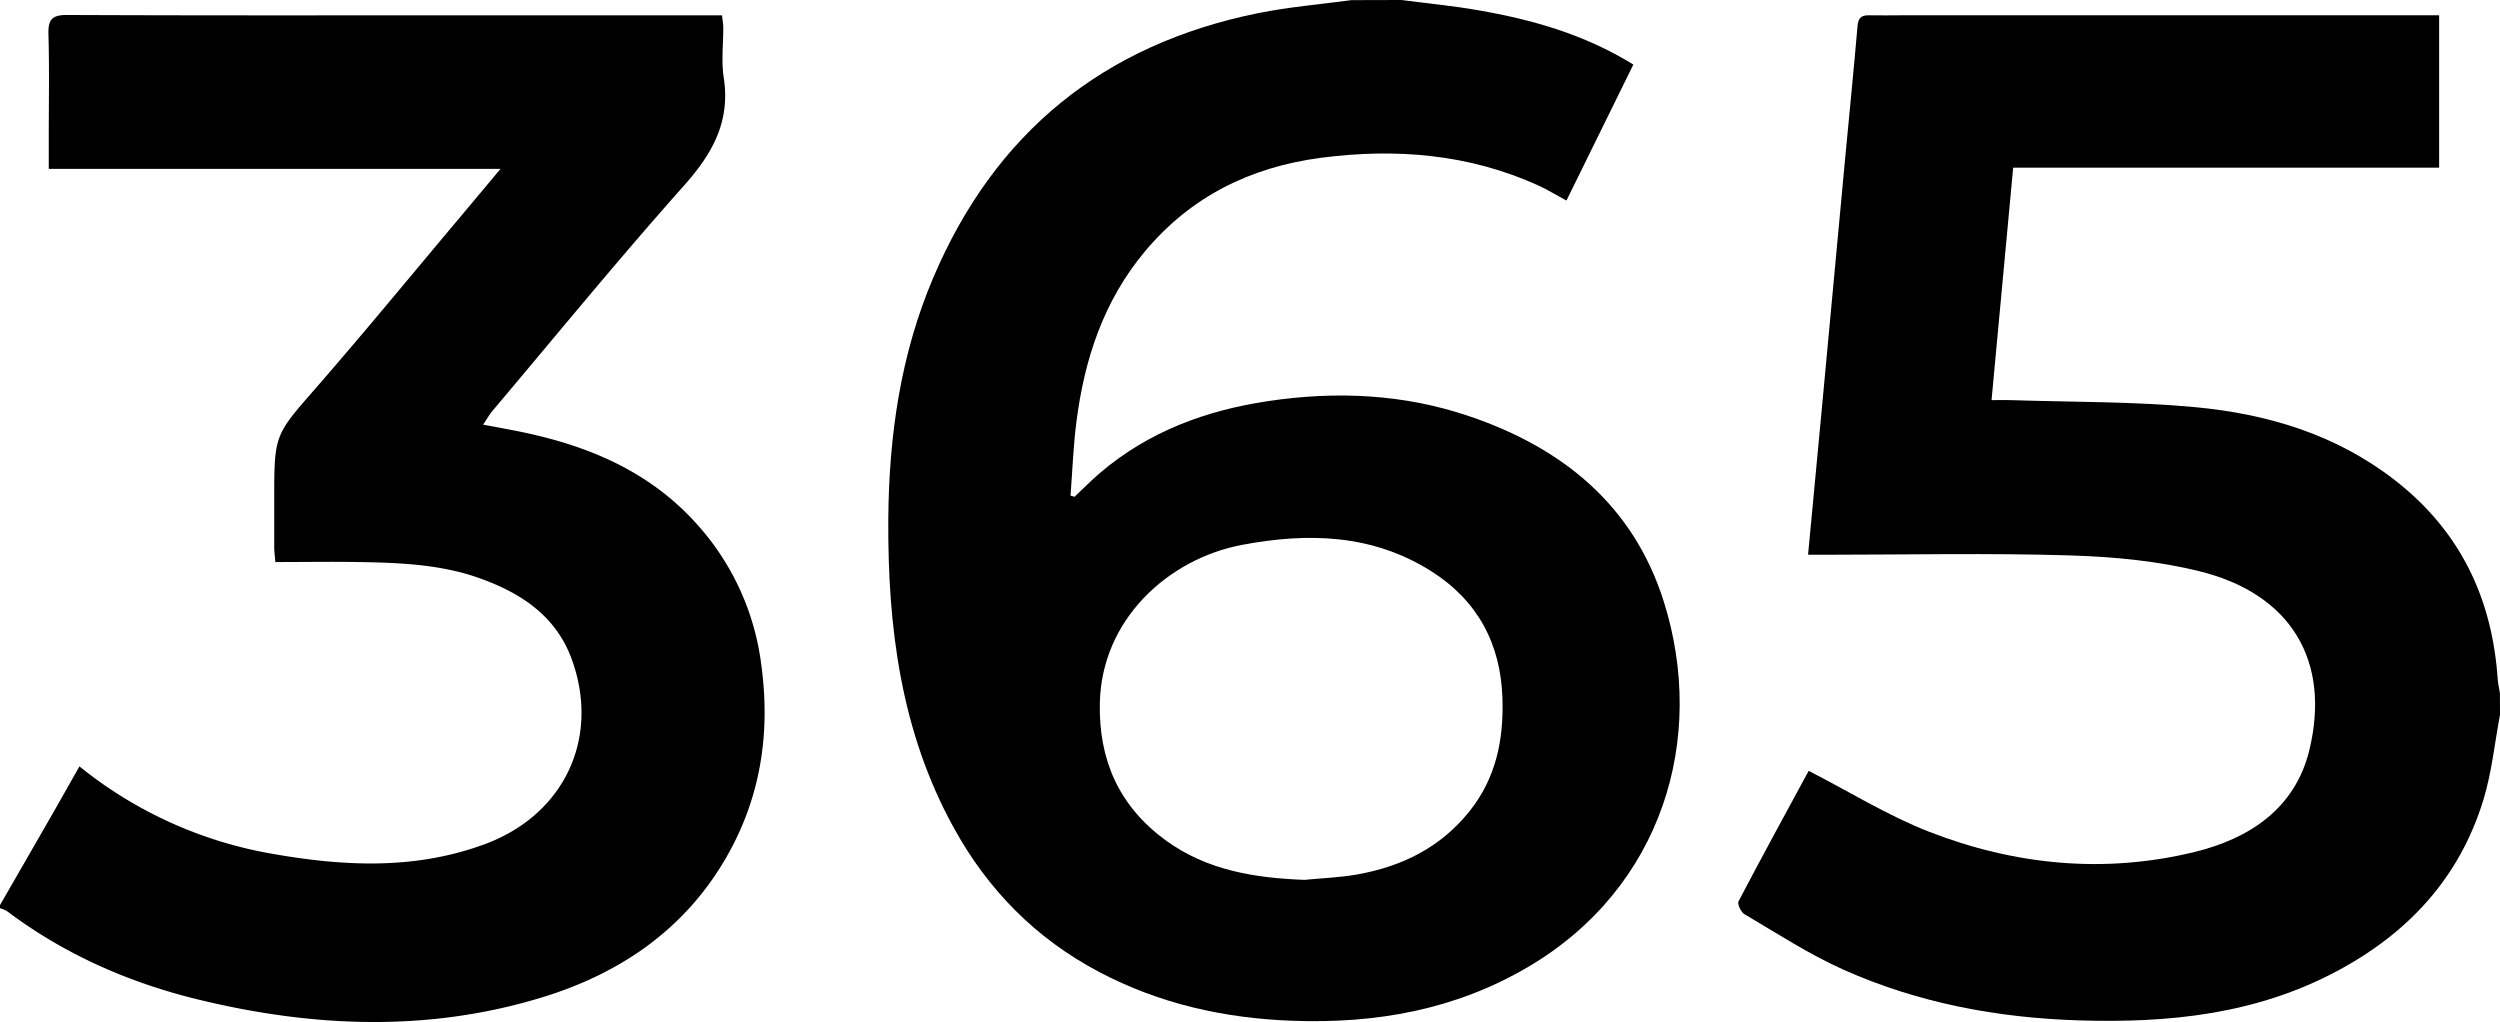
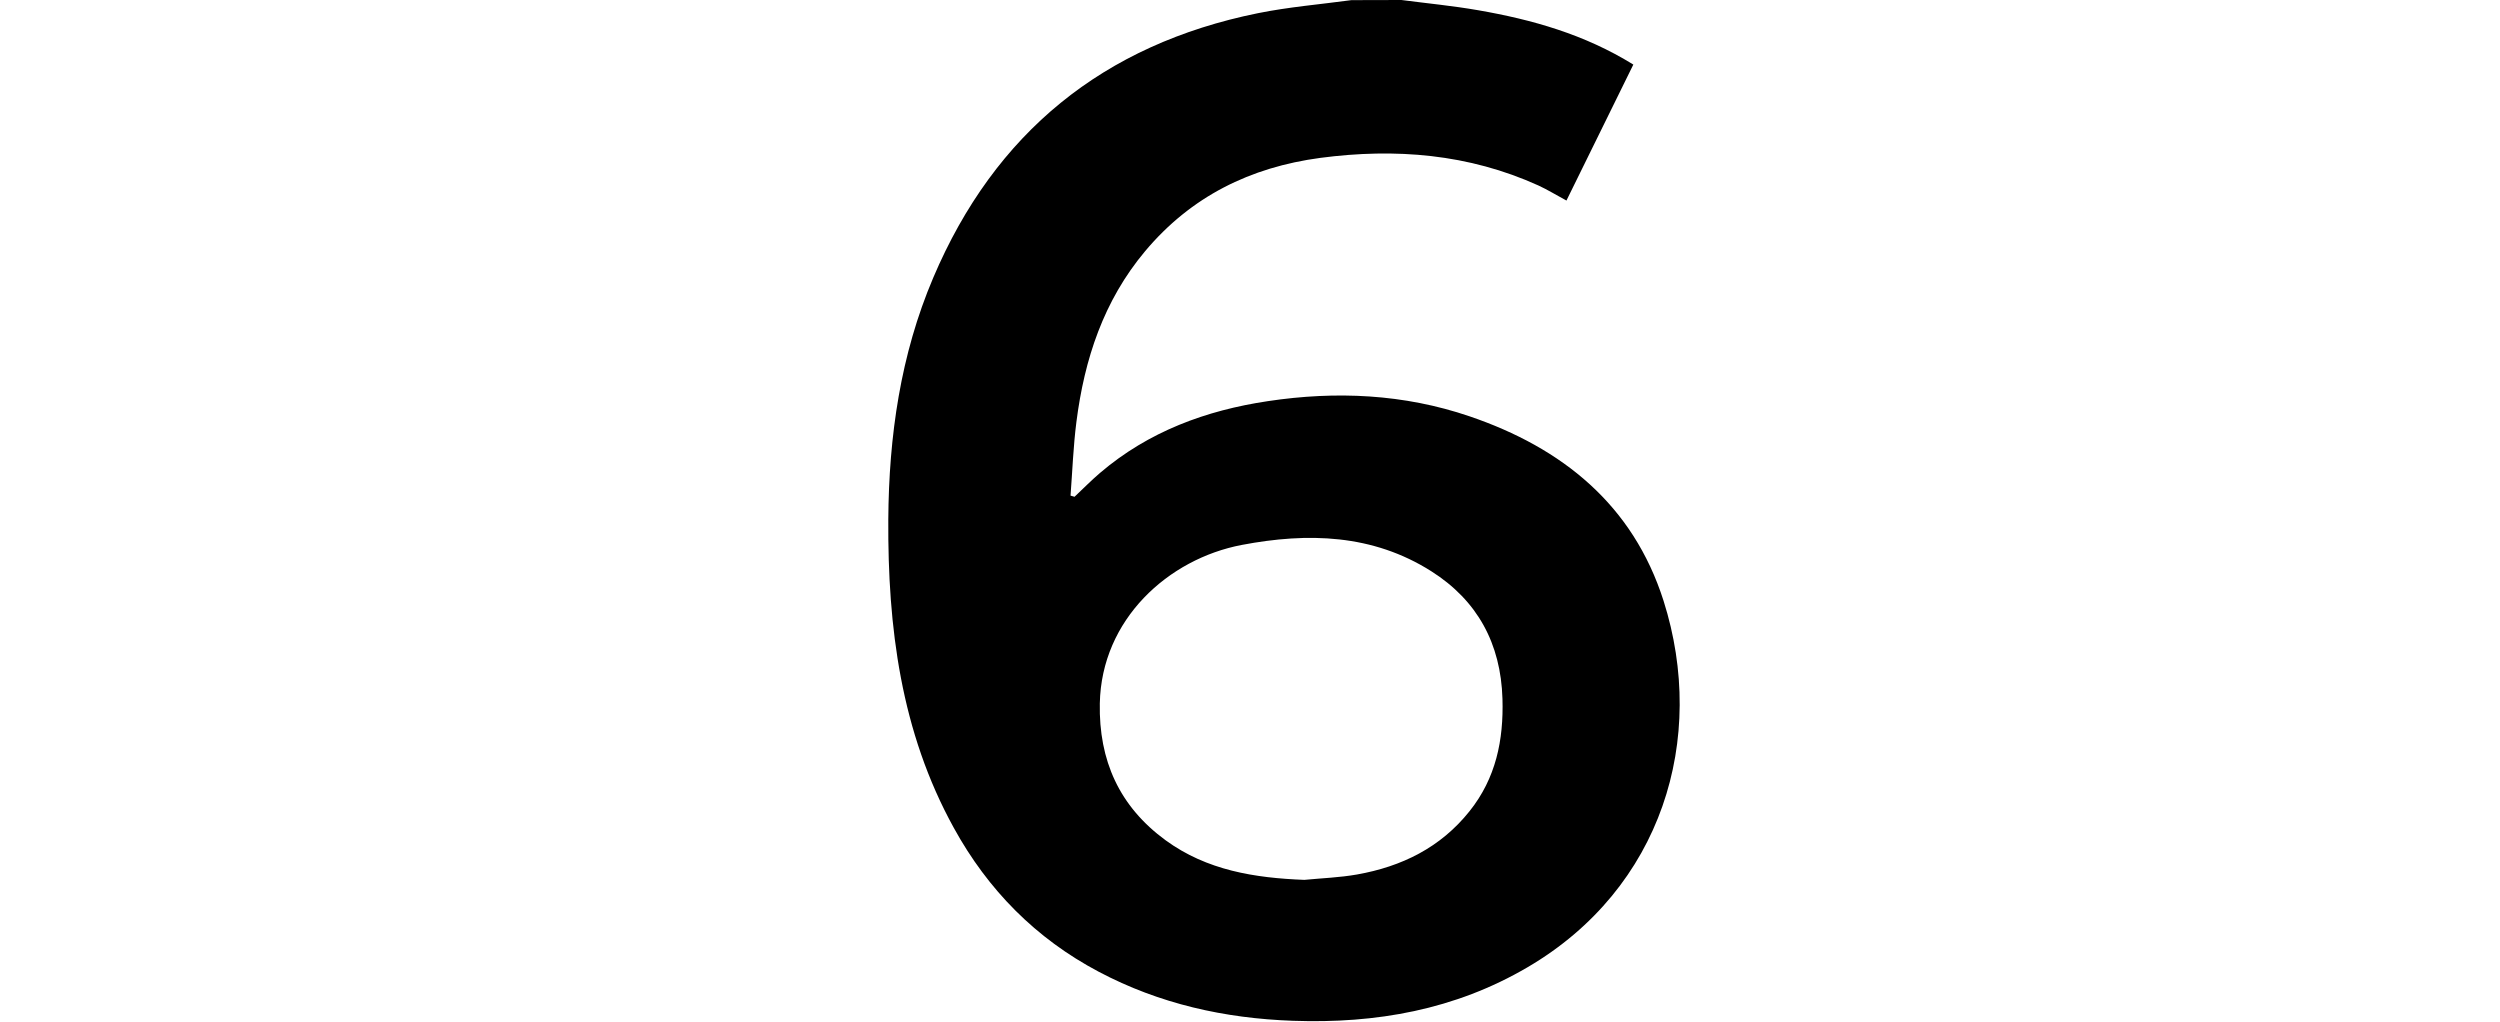
<svg xmlns="http://www.w3.org/2000/svg" id="Слой_1" data-name="Слой 1" viewBox="0 0 801 327.47">
  <title>365 Media Group</title>
  <g>
    <path d="M453.5,241.27c8.21,1.07,16.47,1.86,24.62,3.28,17.24,3,34,7.69,49.7,17.41-7.1,14.44-14.16,28.77-21.43,43.57-3.3-1.78-6.08-3.5-9-4.84-22.35-10.12-45.76-12-69.82-8.84-22.47,3-41.46,12.35-56.19,29.92-13.29,15.86-19.44,34.58-22,54.7-1,7.82-1.28,15.73-1.88,23.6l1.28.37c2.72-2.56,5.34-5.23,8.17-7.65,15.54-13.27,34-20.05,53.82-23,21.81-3.28,43.55-2.3,64.56,4.86,29.71,10.11,52.37,28.33,62.18,59.14,14,44.14-.46,92.11-43.55,117.37-23.31,13.67-48.6,18.12-75.19,17.17-21.89-.77-42.77-5.41-62.25-15.72-20.15-10.66-35.47-26.2-46.41-46.08-17-30.81-21.2-64.35-21-98.85.19-26.69,3.89-52.71,14.4-77.43,19.75-46.48,54.55-74.72,104-84.75,9.87-2,20-2.83,30-4.19ZM422.42,523.18c5.62-.55,11.31-.74,16.85-1.72,14.34-2.54,26.77-8.62,36.07-20.28,8.46-10.59,10.94-22.78,10.55-36-.52-17.68-8-31.5-22.8-40.88-18.82-11.93-39.57-12.45-60.69-8.44-23.6,4.48-45,23.86-45.52,50.79-.35,18.27,6.25,33,21.1,43.86C391.21,520.15,406.53,522.57,422.42,523.18Z" transform="translate(-4.5 -241.27)" />
-     <path d="M805.5,470.27c-1.72,9.1-2.63,18.46-5.32,27.27-7.64,24.95-24,42.65-46.93,54.88-26,13.88-54,16.68-82.71,15.78-26.14-.82-51.59-5.58-75.51-16.3-11-4.92-21.19-11.61-31.61-17.72-1.12-.65-2.34-3.28-1.89-4.13,7.53-14.38,15.33-28.62,22.47-41.8,13.14,6.74,25.33,14.33,38.48,19.47,27.52,10.74,56.2,13.57,85.1,6.54,17.63-4.29,32.31-13.93,36.85-32.72,6.87-28.47-5.81-49.87-34.94-57.17-13.56-3.39-27.87-4.72-41.89-5.15-26-.79-52-.22-78-.21h-5.8c1.46-15.45,2.87-30.31,4.26-45.17q3.82-41,7.64-82c1.32-14.08,2.75-28.14,3.95-42.23.22-2.62,1.24-3.49,3.68-3.44,3.5.08,7,0,10.5,0l166.95,0H786V295H649.52c-2.32,24.86-4.59,49.26-6.93,74.47,2.32,0,4.25-.06,6.18,0,19.62.65,39.33.42,58.84,2.23,23.21,2.16,45.24,8.68,64.16,23.38,20.91,16.24,31.25,37.8,33,63.87.1,1.45.46,2.88.7,4.33Z" transform="translate(-4.5 -241.27)" />
-     <path d="M4.5,531.27q8.39-14.57,16.76-29.12c2.86-5,5.67-10,8.69-15.33A134.72,134.72,0,0,0,92,514.87c22.81,4,45.59,5.12,67.91-3.16,25.31-9.39,37-33.92,27.76-59.27-5.09-13.95-16.47-21.3-29.75-26-12.4-4.37-25.42-4.87-38.41-5.09-8.8-.15-17.6,0-26.78,0-.15-1.85-.36-3.29-.37-4.73,0-5.33,0-10.66,0-16,0-20.3.3-20.05,13.52-35.23,15.61-17.91,30.68-36.3,46-54.49,4-4.8,8.07-9.62,13-15.53H20.12v-9.62c0-11.17.22-22.34-.1-33.5-.13-4.7,1.13-6.2,6-6.18,42.49.19,85,.11,127.48.11l76.49,0h5.84c.16,1.5.4,2.76.41,4,0,5.34-.66,10.77.15,16,2.17,14.07-3.64,24.34-12.77,34.59-21,23.58-41,48.06-61.37,72.19-.94,1.12-1.66,2.44-2.95,4.36,4.17.79,7.83,1.45,11.46,2.18,21.63,4.38,41.33,12.45,56.58,29.22a82.47,82.47,0,0,1,21.11,45.81c2.94,21.84-.29,42.46-11.31,61.55-13.35,23.1-34.08,37.15-59,44.76-36.59,11.19-73.57,9.61-110.37.62C45.68,556.06,25.08,547,6.76,533.21a9.28,9.28,0,0,0-2.26-.94Z" transform="translate(-4.5 -241.27)" />
  </g>
</svg>